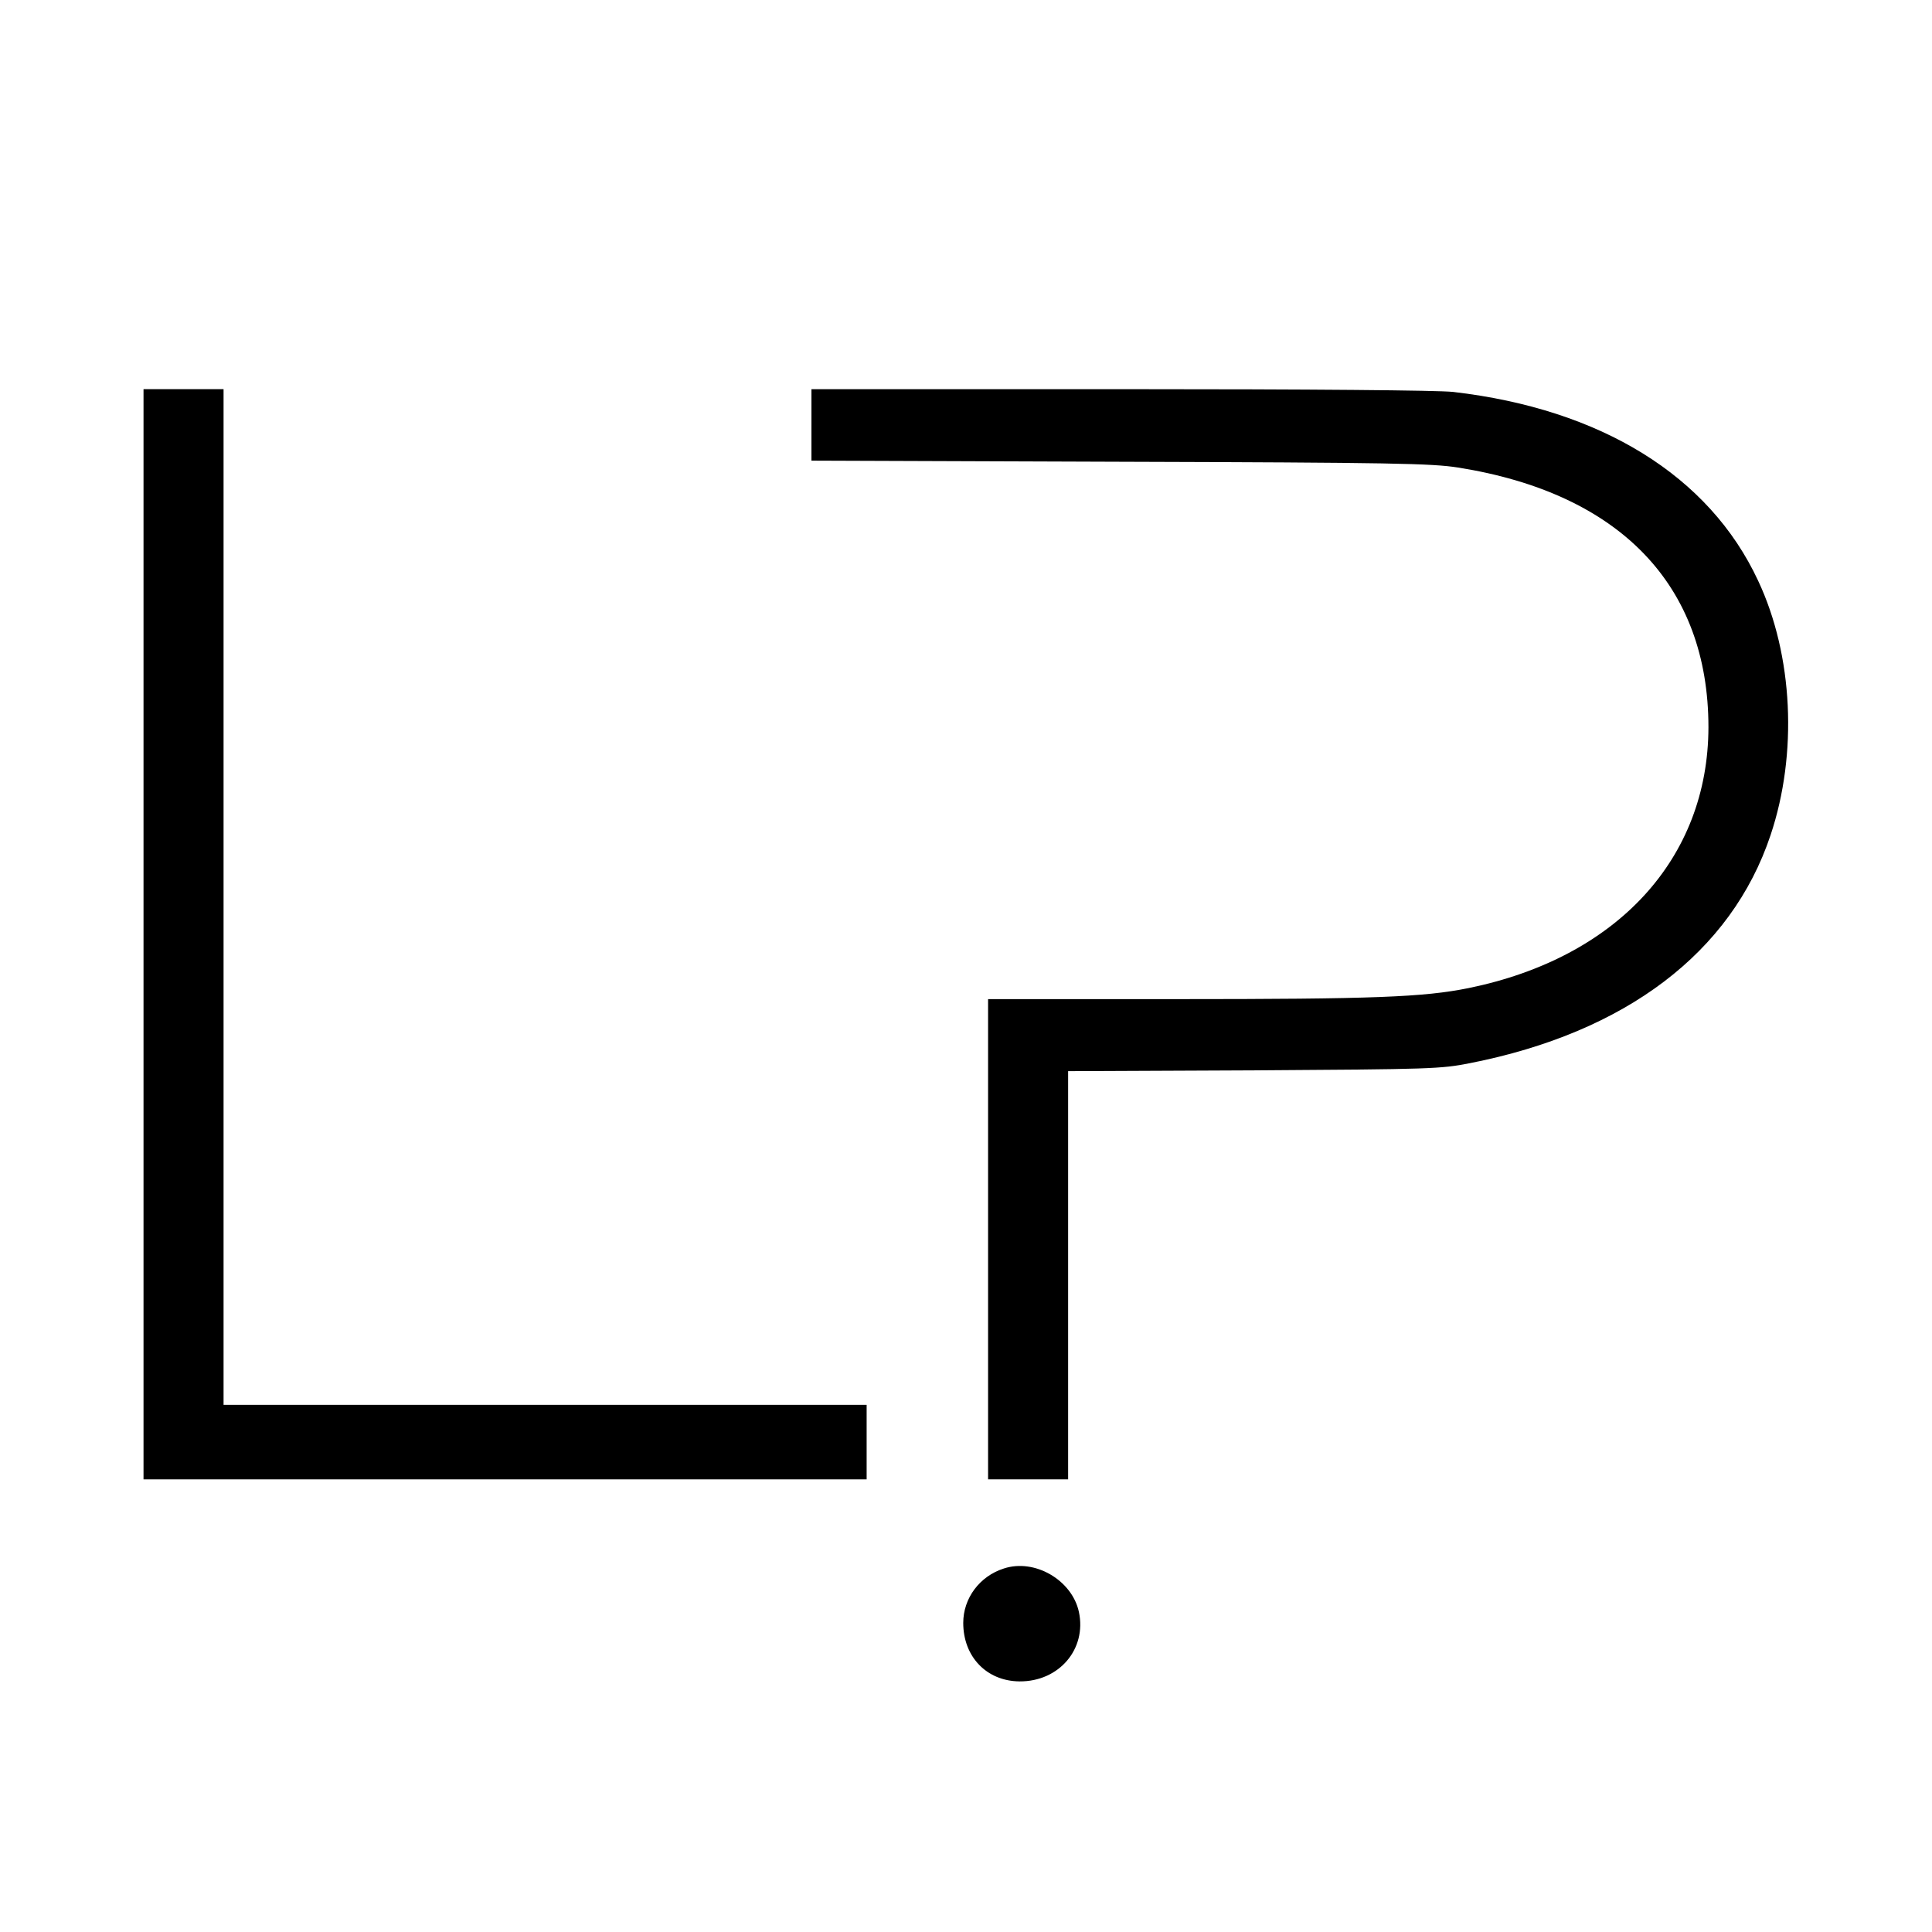
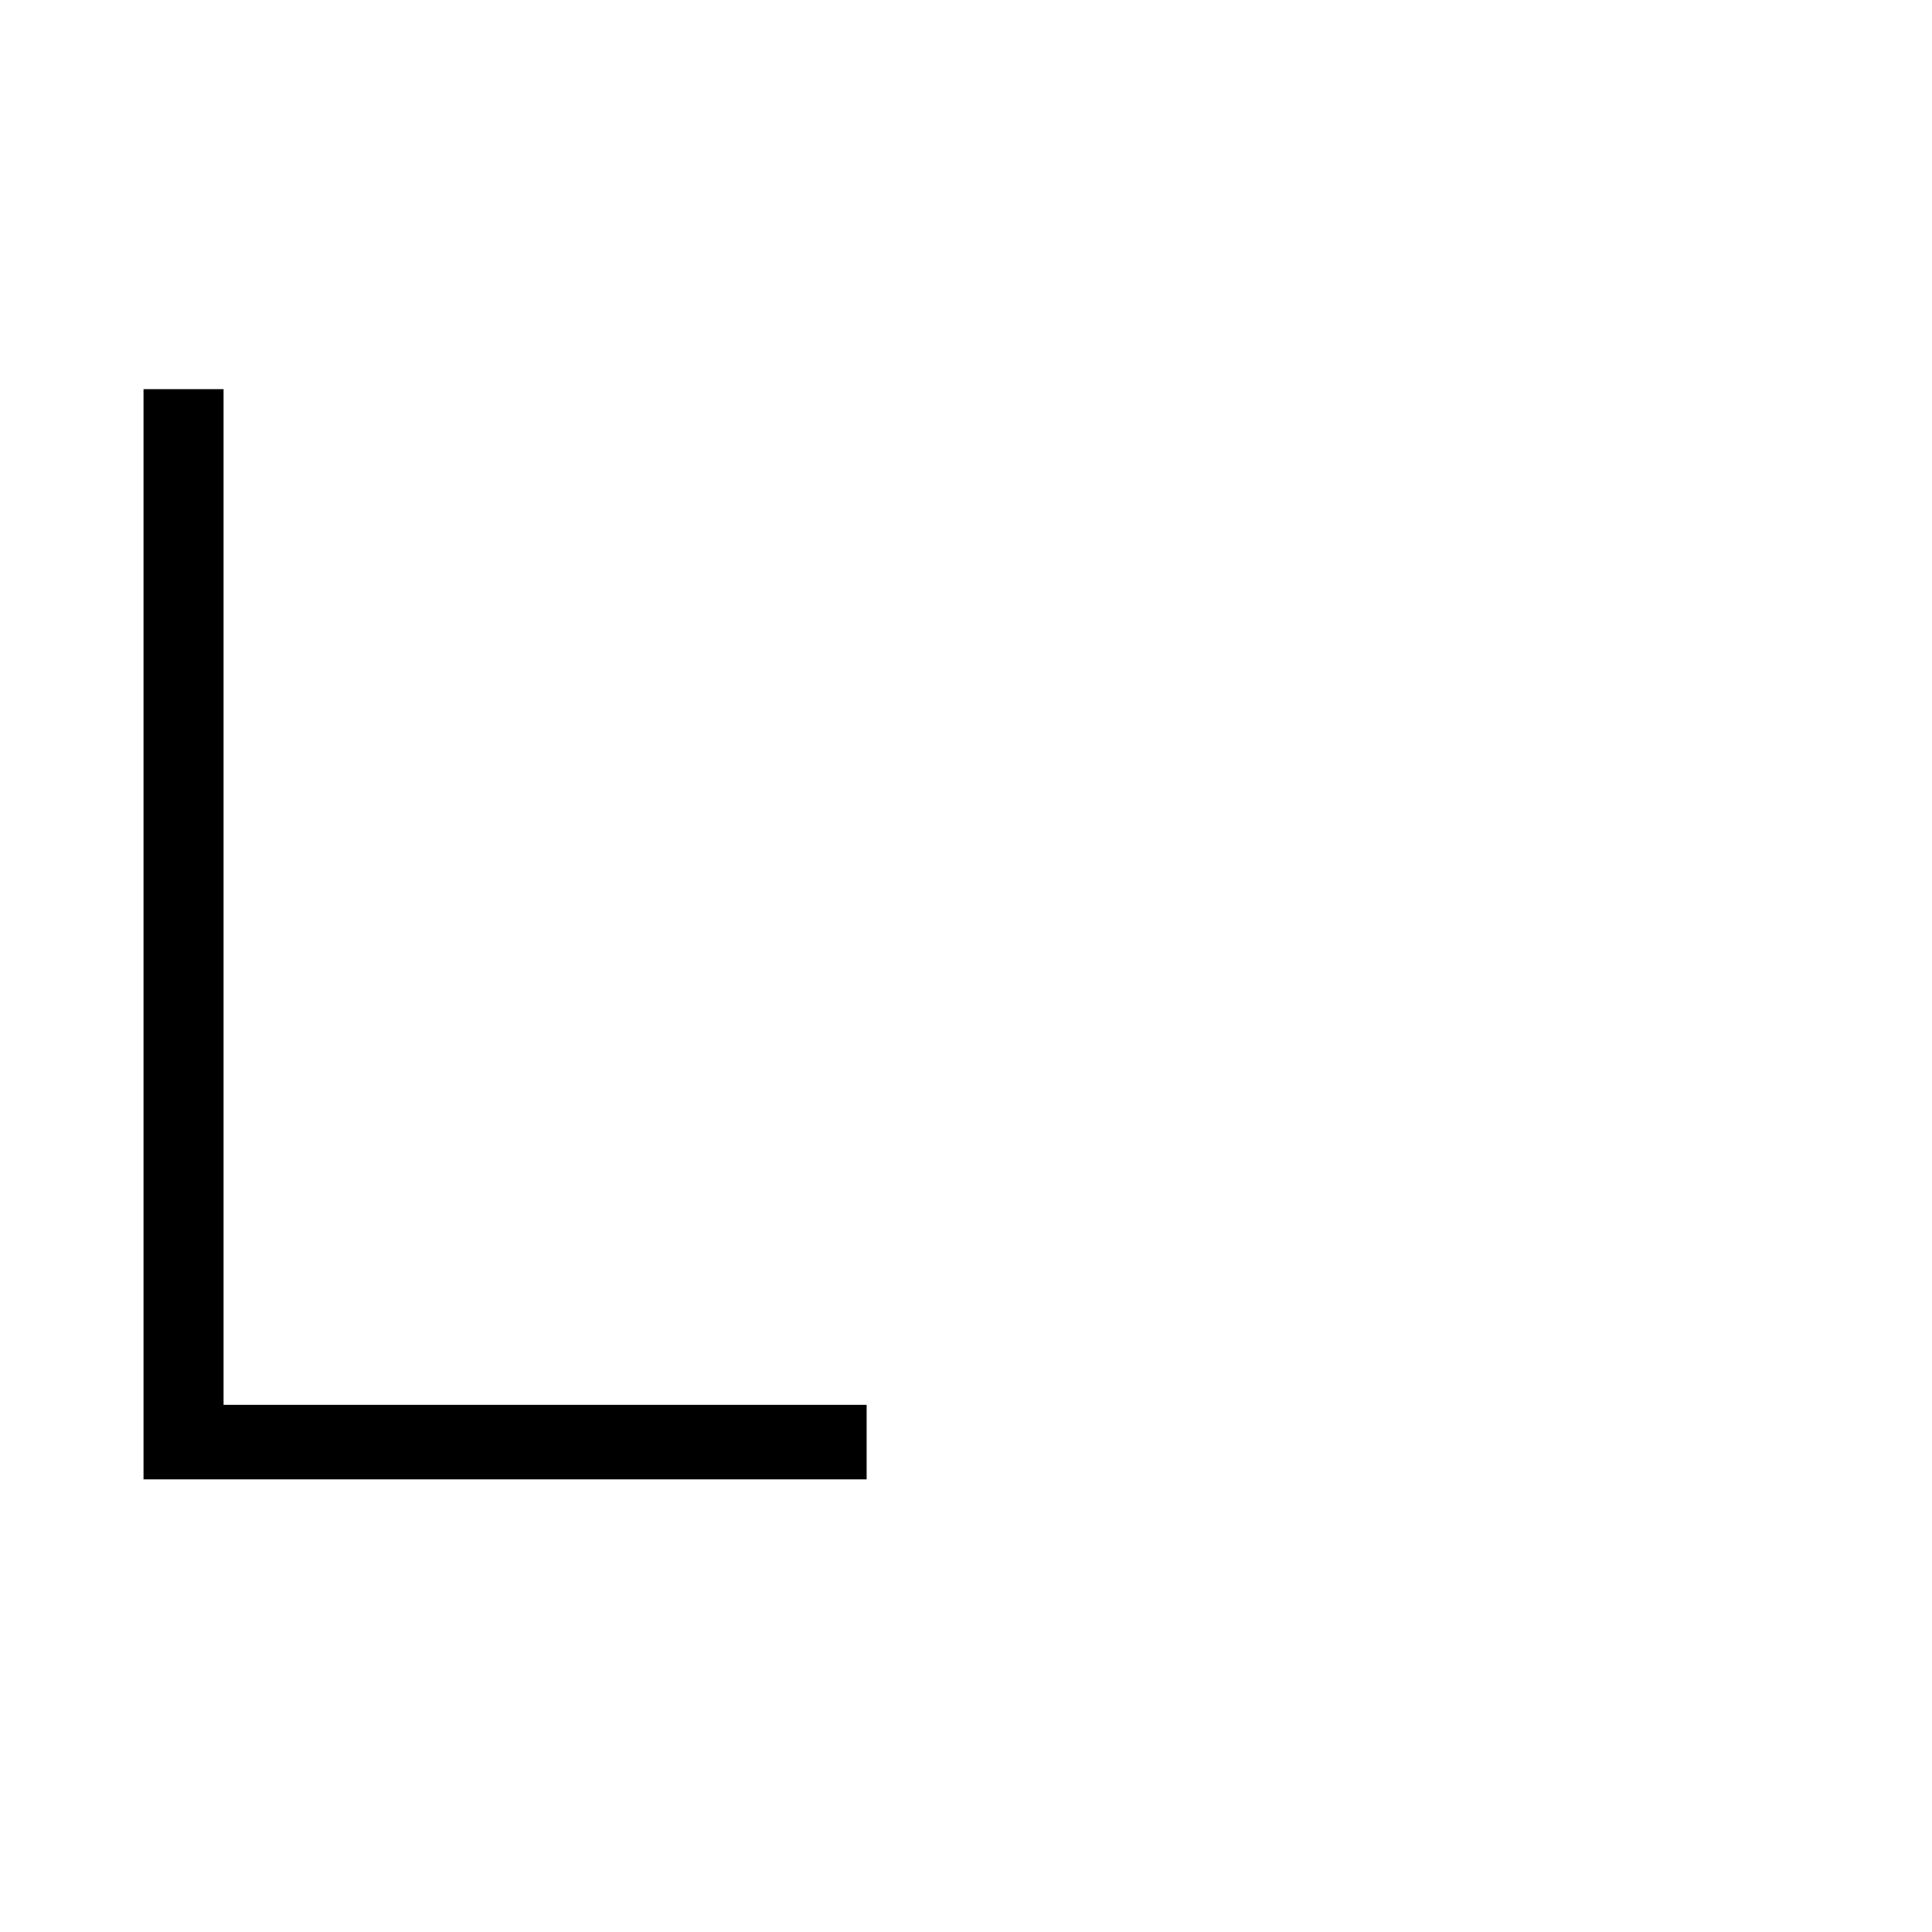
<svg xmlns="http://www.w3.org/2000/svg" version="1.0" width="700pt" height="700pt" viewBox="0 0 700 700" preserveAspectRatio="xMidYMid meet">
  <g transform="translate(0,700) scale(0.1,-0.1)" fill="#000000" stroke="none">
    <path d="M520 3615 l0 -1975 1310 0 1310 0 0 135 0 135 -1165 0 -1165 0 0 1840 0 1840 -145 0 -145 0 0 -1975z" />
-     <path d="M2940 5461 l0 -130 1118 -4 c991 -3 1129 -6 1225 -21 586 -93 907 -426 907 -941 -1 -476 -331 -835 -869 -945 -163 -33 -345 -40 -1058 -40 l-683 0 0 -870 0 -870 145 0 145 0 0 739 0 740 673 3 c642 4 677 5 783 26 564 111 947 401 1089 826 99 295 82 652 -45 922 -177 380 -569 622 -1105 684 -56 6 -508 10 -1207 10 l-1118 0 0 -129z" />
-     <path d="M3637 1317 c-88 -28 -147 -108 -147 -197 0 -123 85 -211 204 -212 143 -1 244 117 215 252 -25 115 -160 194 -272 157z" />
  </g>
</svg>